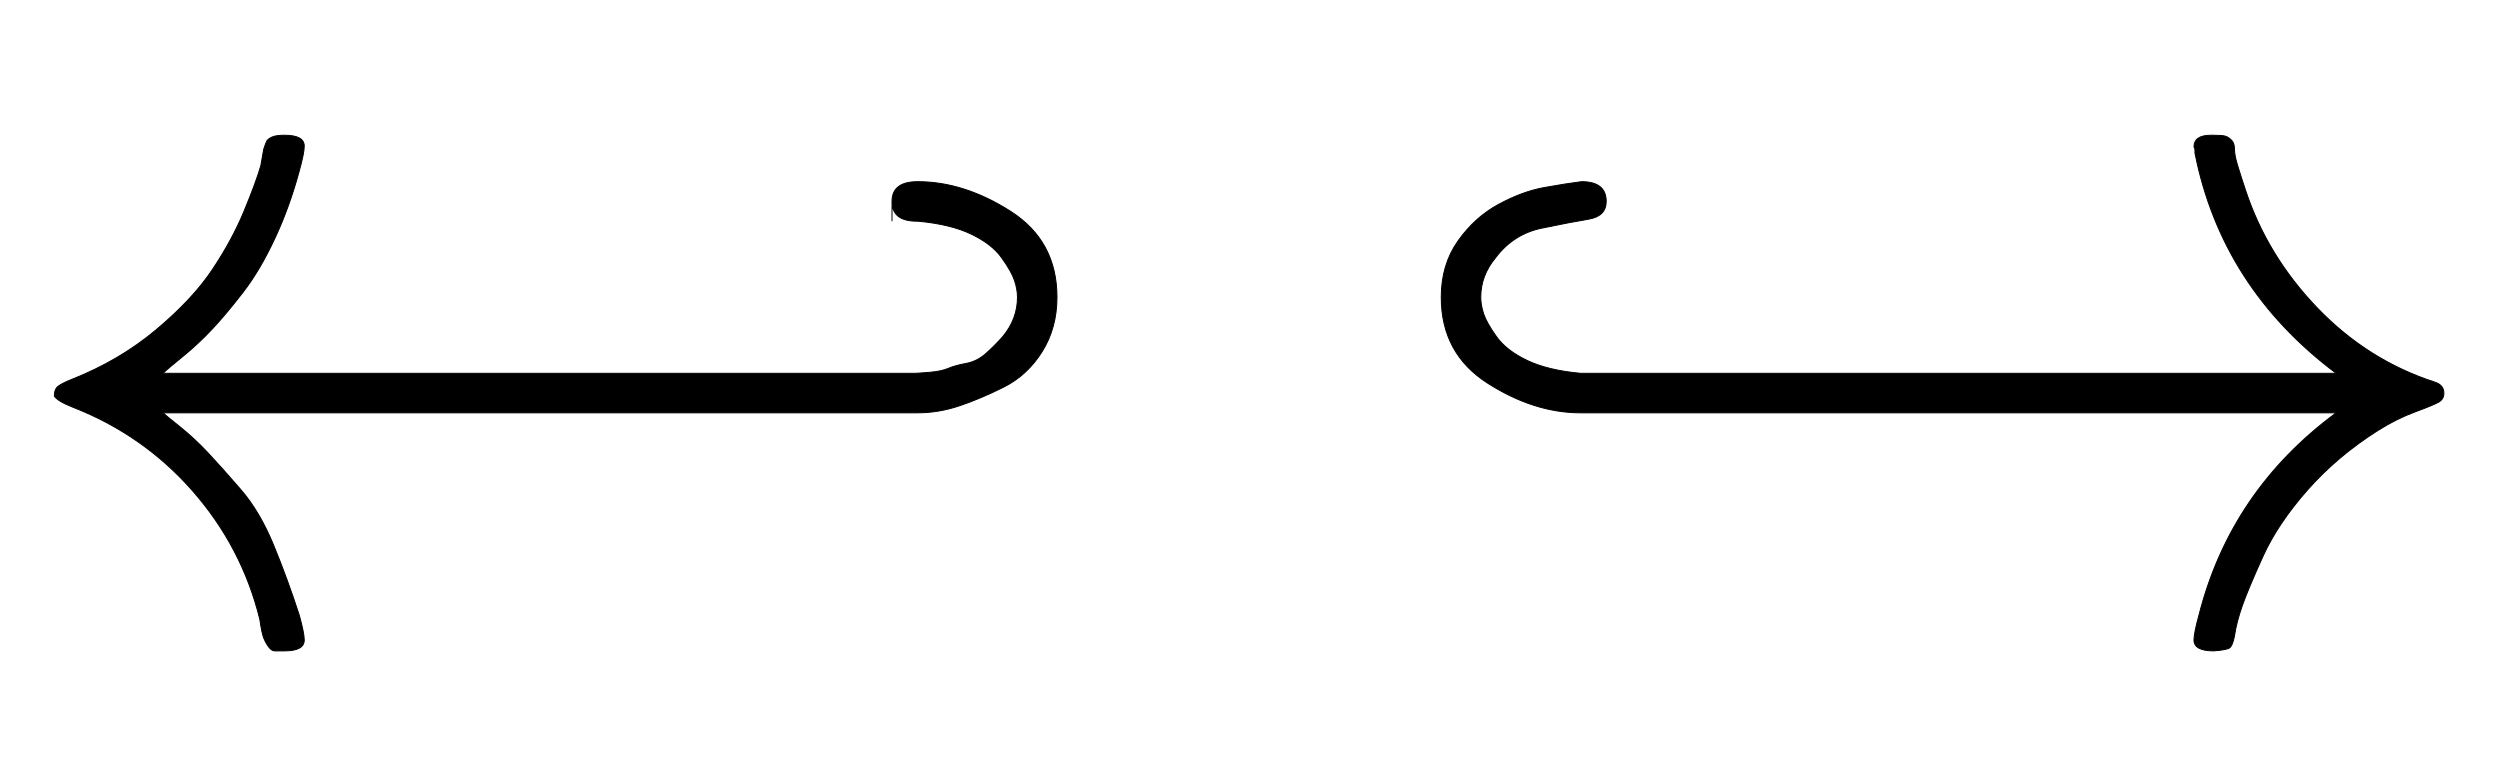
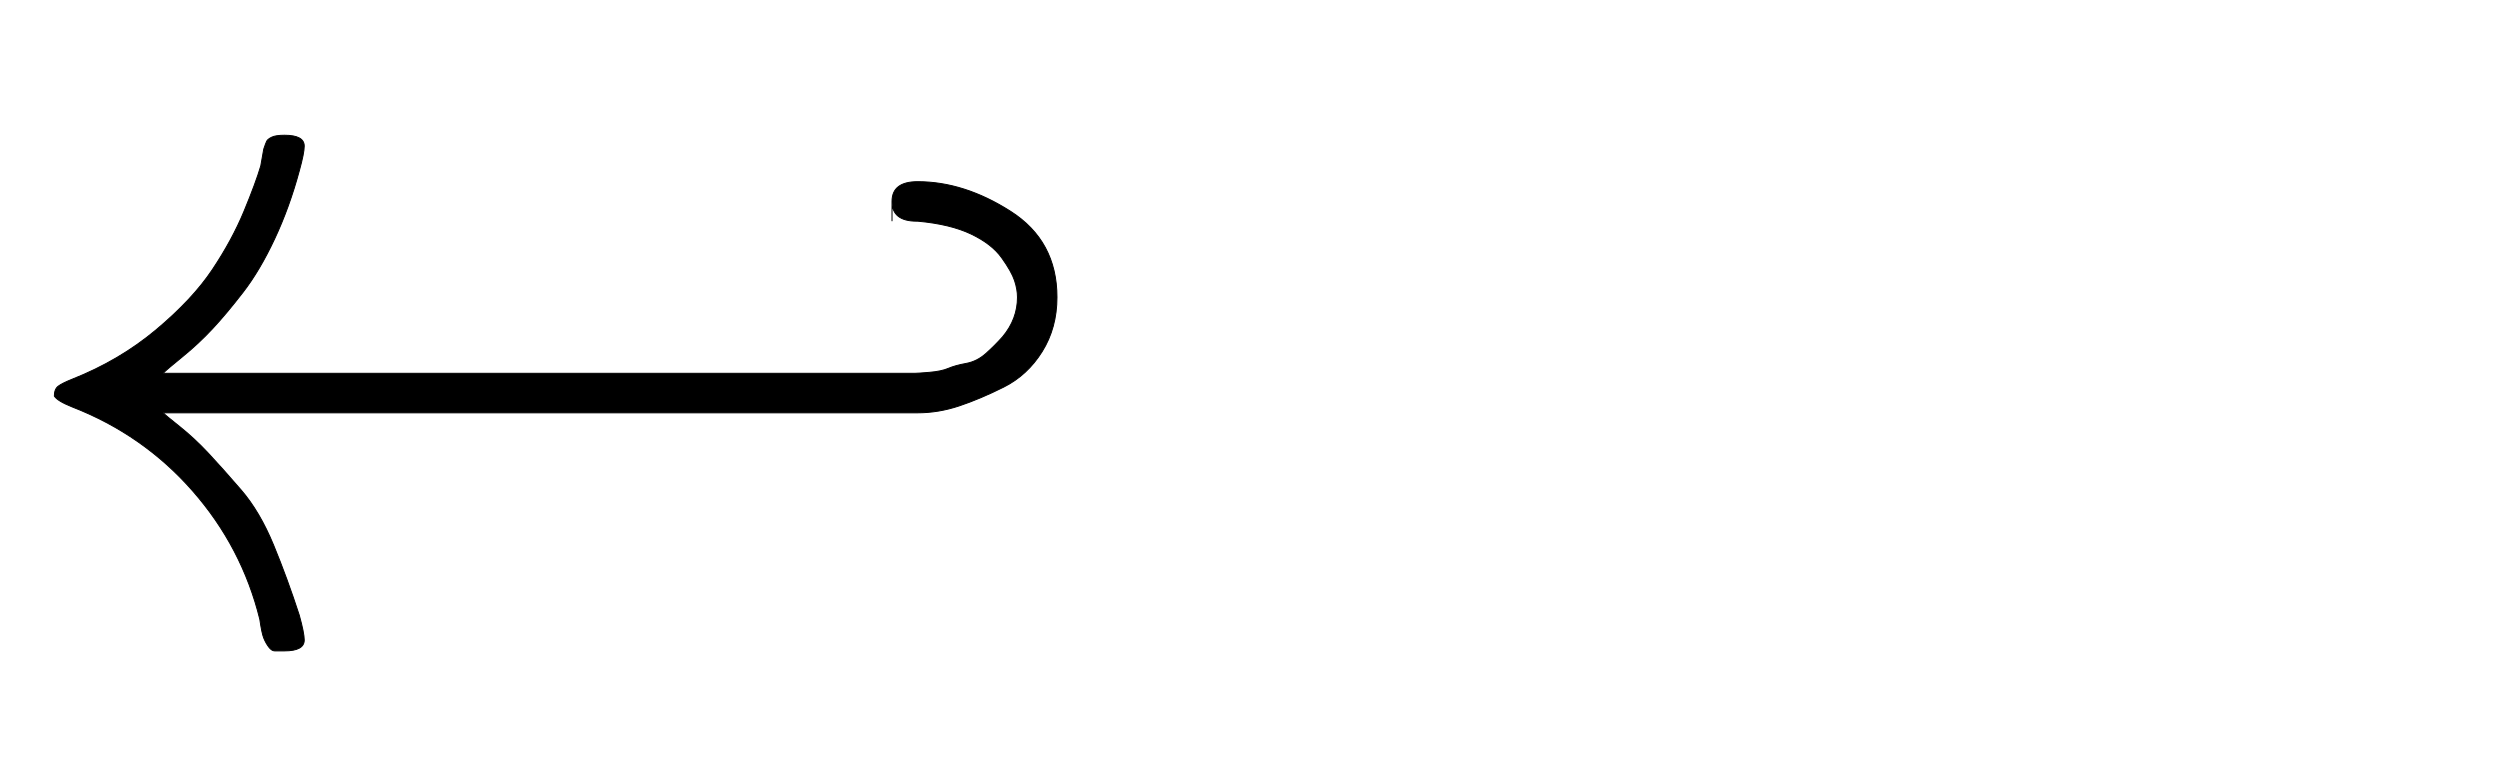
<svg xmlns="http://www.w3.org/2000/svg" xmlns:xlink="http://www.w3.org/1999/xlink" width="5.878ex" height="1.843ex" style="vertical-align: -0.338ex;" viewBox="0 -647.8 2530.8 793.3" role="img" focusable="false" aria-labelledby="MathJax-SVG-1-Title">
  <title id="MathJax-SVG-1-Title">{\displaystyle \hookleftarrow \;\hookrightarrow }</title>
  <defs aria-hidden="true">
    <path stroke-width="1" id="E1-MJMAIN-21A9" d="M903 424T903 444T929 464Q976 464 1023 434T1070 347Q1070 316 1055 292T1016 256T971 237T929 230H165Q167 228 182 216T211 189T244 152T277 96T303 25Q308 7 308 0Q308 -11 288 -11Q281 -11 278 -11T272 -7T267 2T263 21Q245 94 195 151T73 236Q58 242 55 247Q55 254 59 257T73 264Q121 283 158 314T215 375T247 434T264 480L267 497Q269 503 270 505T275 509T288 511Q308 511 308 500Q308 493 303 475Q293 438 278 406T246 352T215 315T185 287T165 270H926Q929 270 941 271T960 275T978 280T998 290T1015 307Q1030 325 1030 347Q1030 355 1027 364T1014 387T983 411T929 424H928Q903 424 903 444Z" />
-     <path stroke-width="1" id="E1-MJMAIN-21AA" d="M55 347Q55 380 72 404T113 441T159 458T197 464Q222 464 222 444Q222 429 204 426T157 417T110 387Q95 369 95 347Q95 339 98 330T111 307T142 283T196 270H961Q845 357 818 493Q818 494 818 496T817 499Q817 511 834 511H837Q846 511 849 510T855 506T858 497T861 481T869 456Q891 389 942 336T1061 261Q1070 258 1070 250Q1070 244 1065 241T1041 231T1003 212Q962 186 932 152T887 85T866 35T858 4Q856 -6 853 -8T837 -11Q817 -11 817 0Q817 7 822 25Q854 151 961 230H196Q149 230 102 260T55 347Z" />
  </defs>
  <g stroke="currentColor" fill="currentColor" stroke-width="0" transform="matrix(1 0 0 -1 0 0)" aria-hidden="true">
    <use xlink:href="#E1-MJMAIN-21A9" x="0" y="0" />
    <use xlink:href="#E1-MJMAIN-21AA" x="1404" y="0" />
  </g>
</svg>